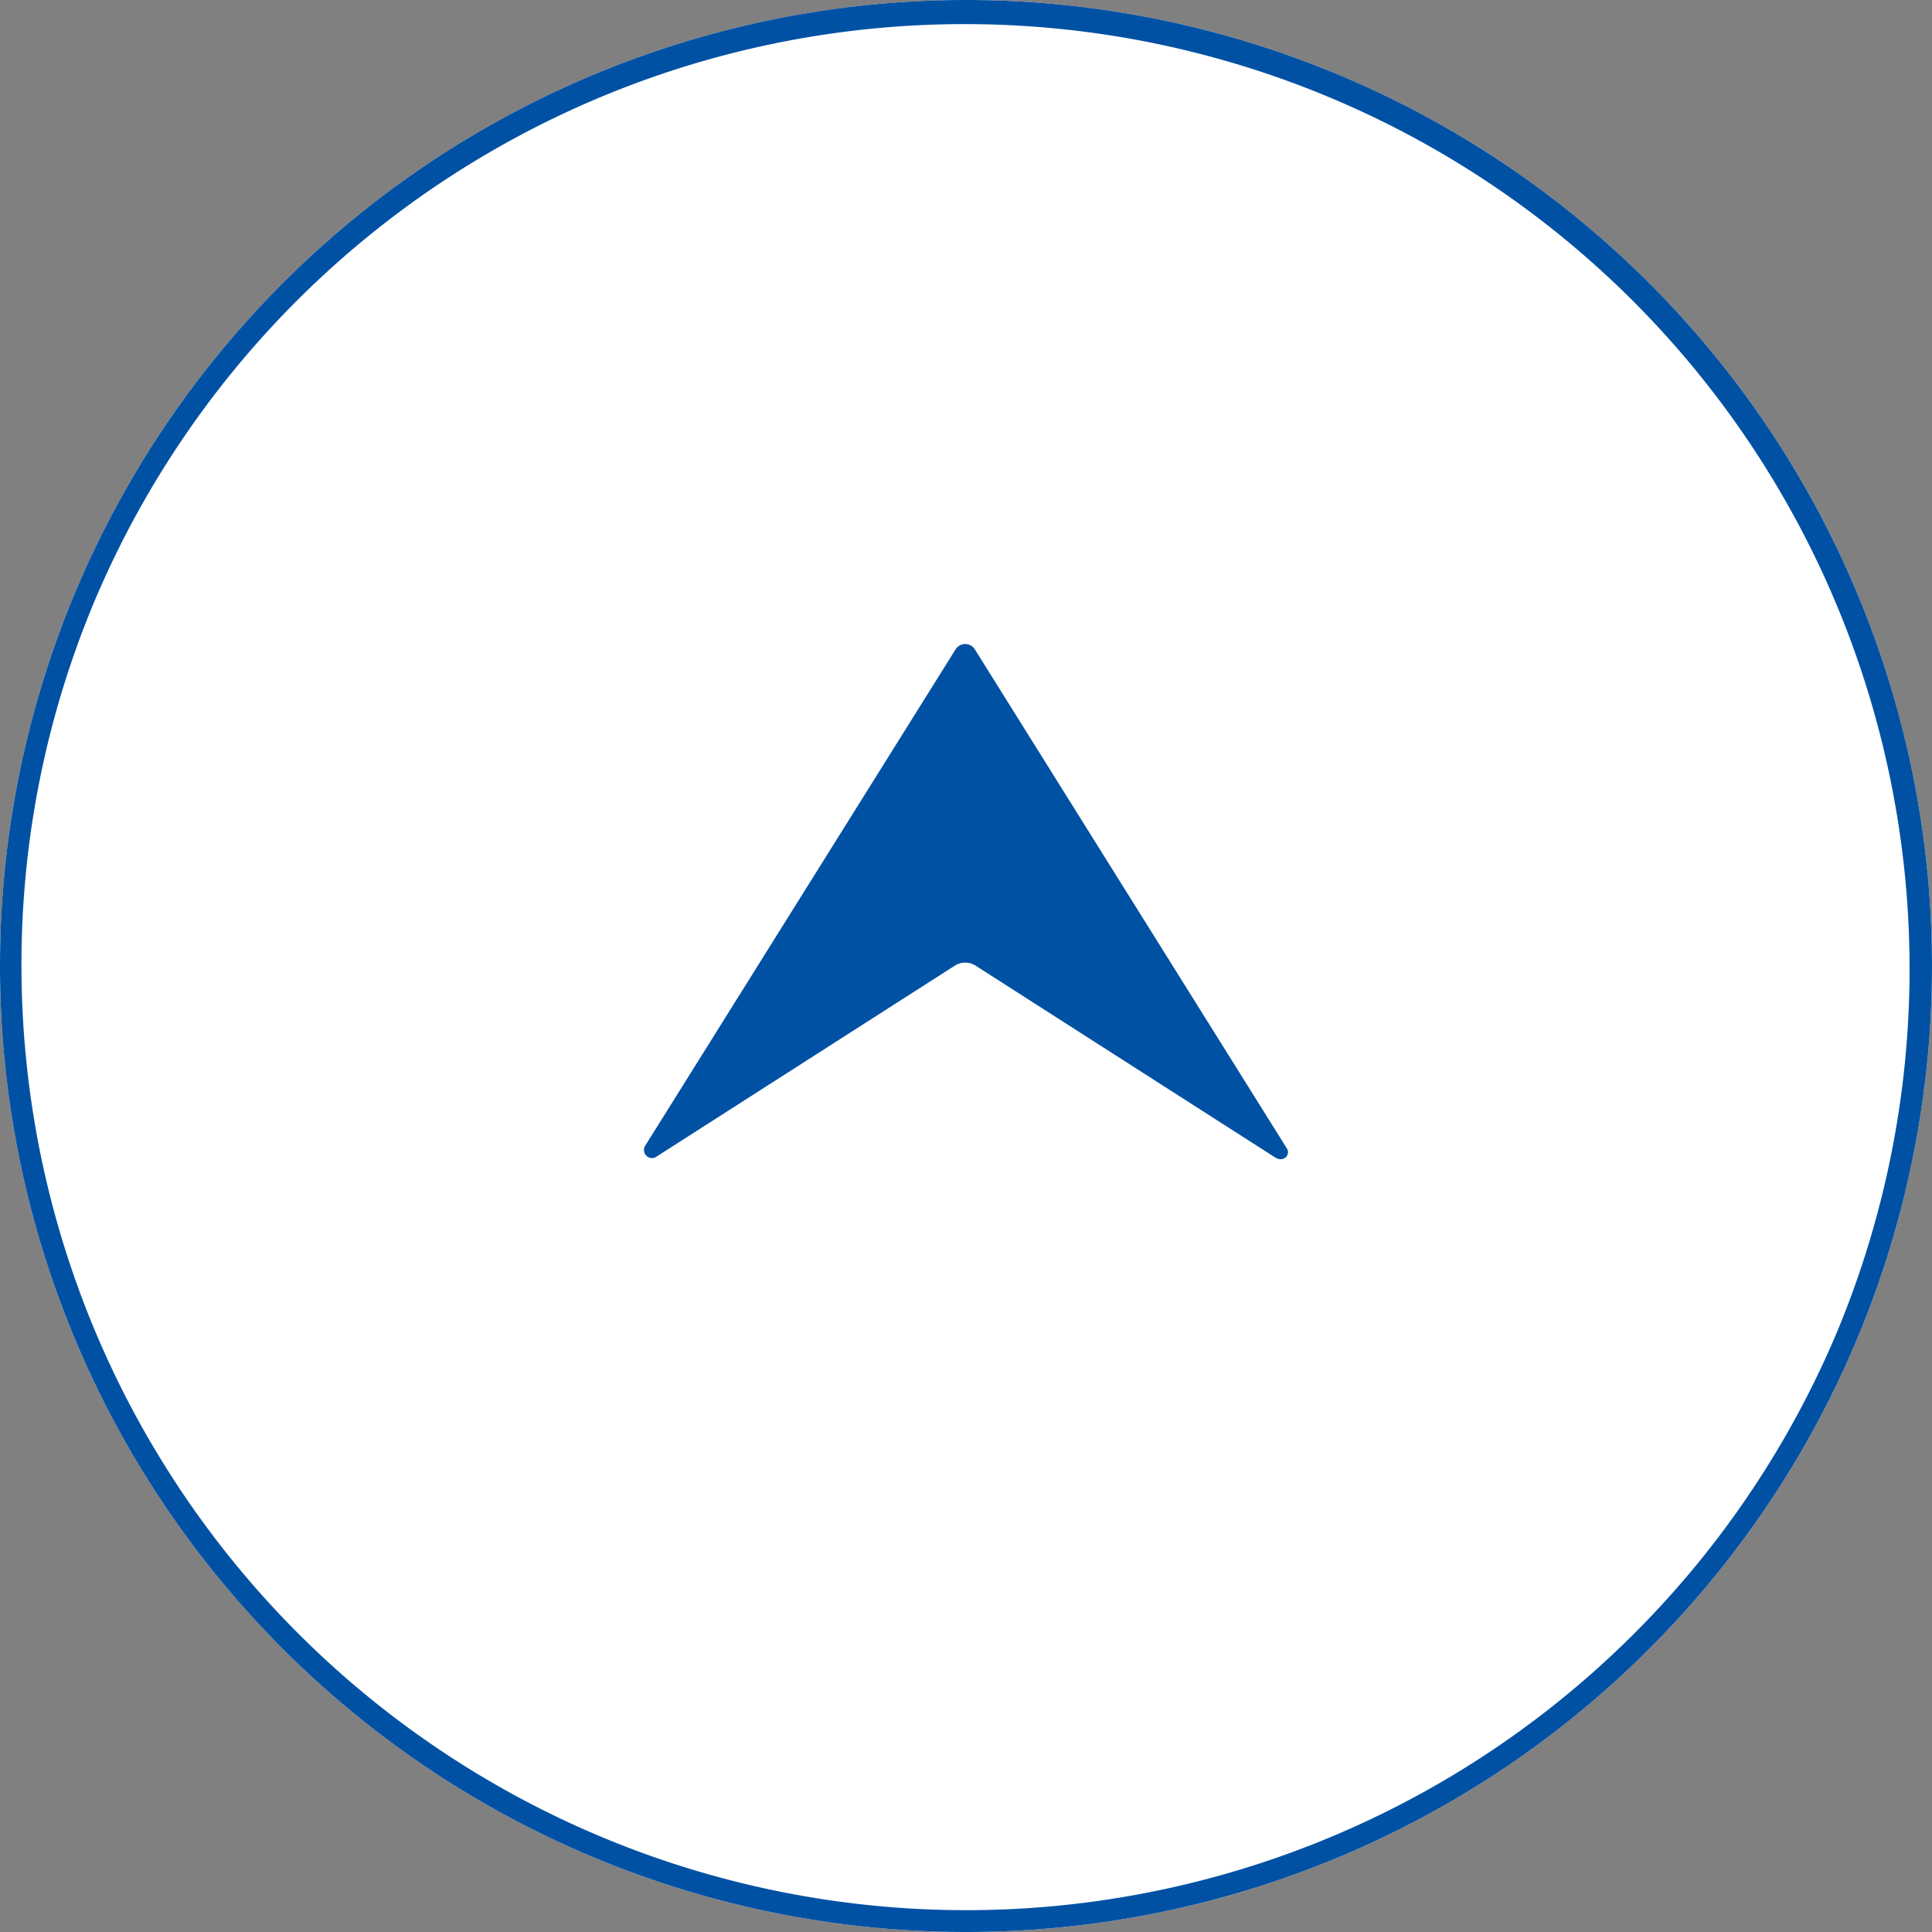
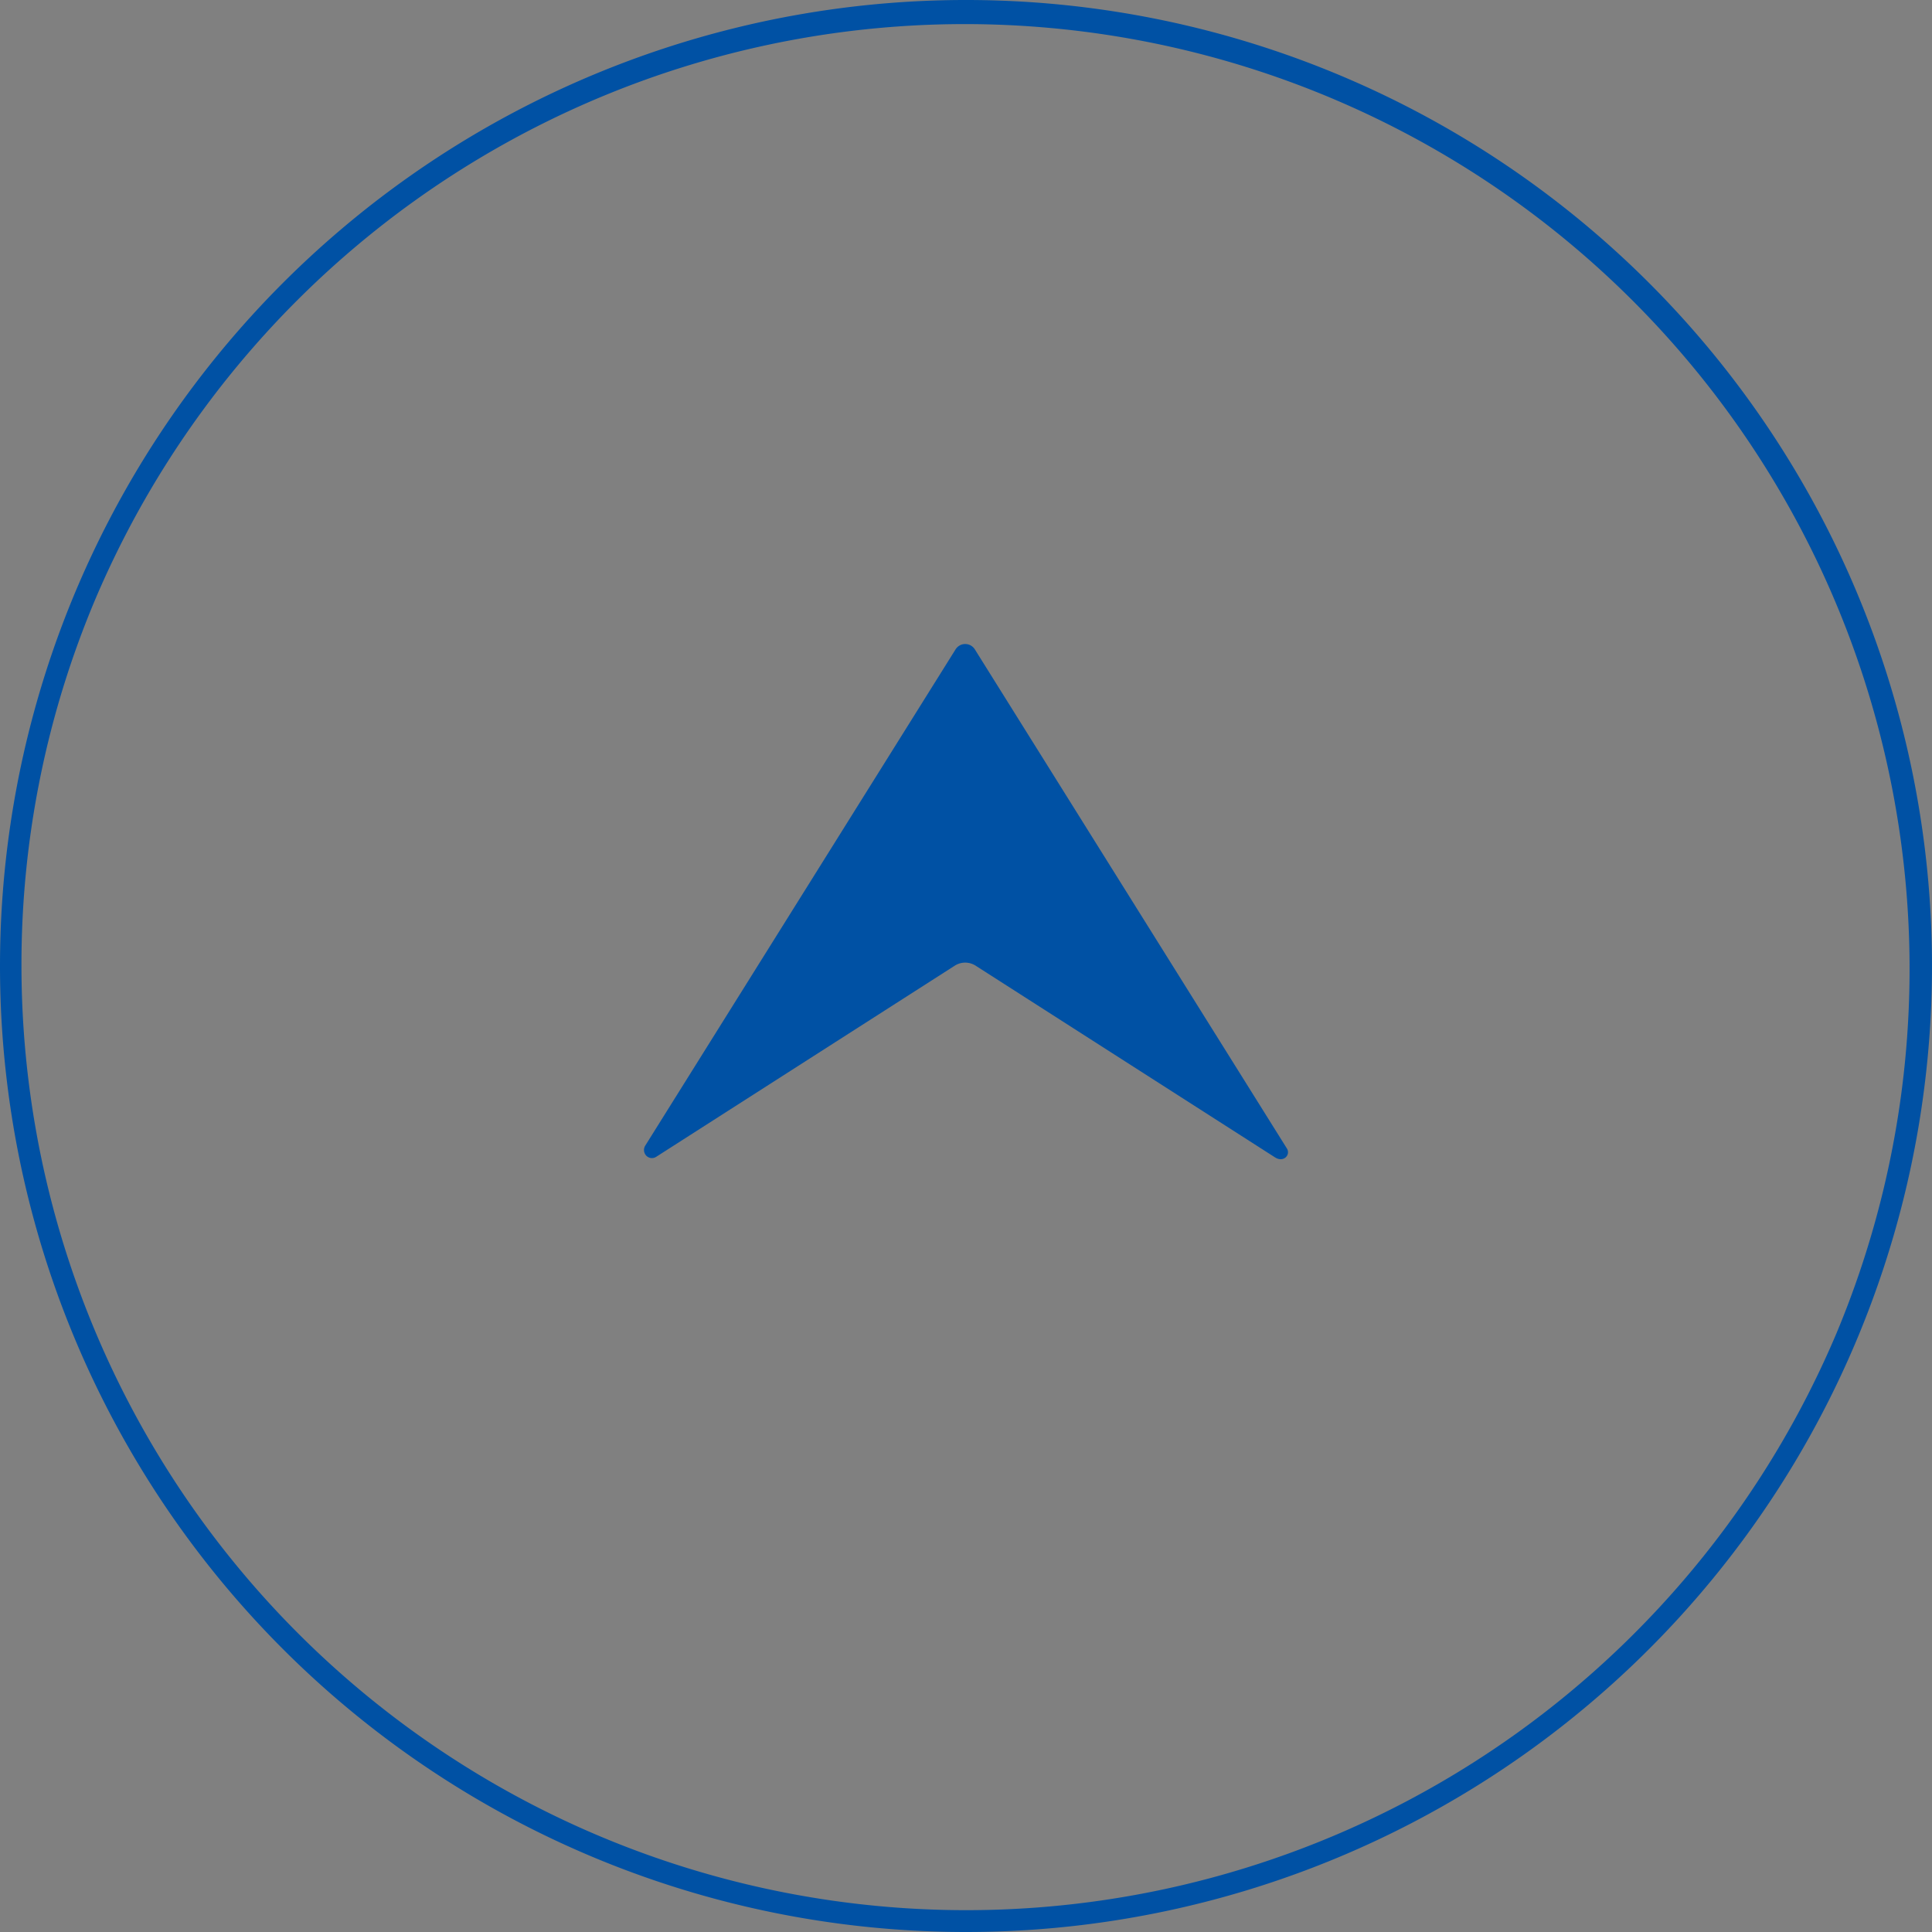
<svg xmlns="http://www.w3.org/2000/svg" width="90" height="90" viewBox="0 0 90 90">
  <rect x="0" y="0" width="90" height="90" fill="#808080" stroke="none" />
  <g transform="translate(-2634 1840) rotate(-90)">
-     <circle cx="45" cy="45" r="45" transform="translate(1750 2634)" fill="#fff" />
    <path d="M45,1A44.012,44.012,0,0,0,27.874,85.543,44.012,44.012,0,0,0,62.126,4.457,43.724,43.724,0,0,0,45,1m0-1A45,45,0,1,1,0,45,45,45,0,0,1,45,0Z" transform="translate(1750 2634)" fill="#0051a4" />
    <g transform="translate(1776.014 2660.057)">
      <path d="M33.734,19.356a.529.529,0,0,0,0-.9L10.616,4a.383.383,0,0,0-.467.05.365.365,0,0,0-.054.458L19,18.418a.9.9,0,0,1,0,.975L10.072,33.337c-.258.4.117.741.416.553Z" fill="#0051a4" />
    </g>
  </g>
</svg>